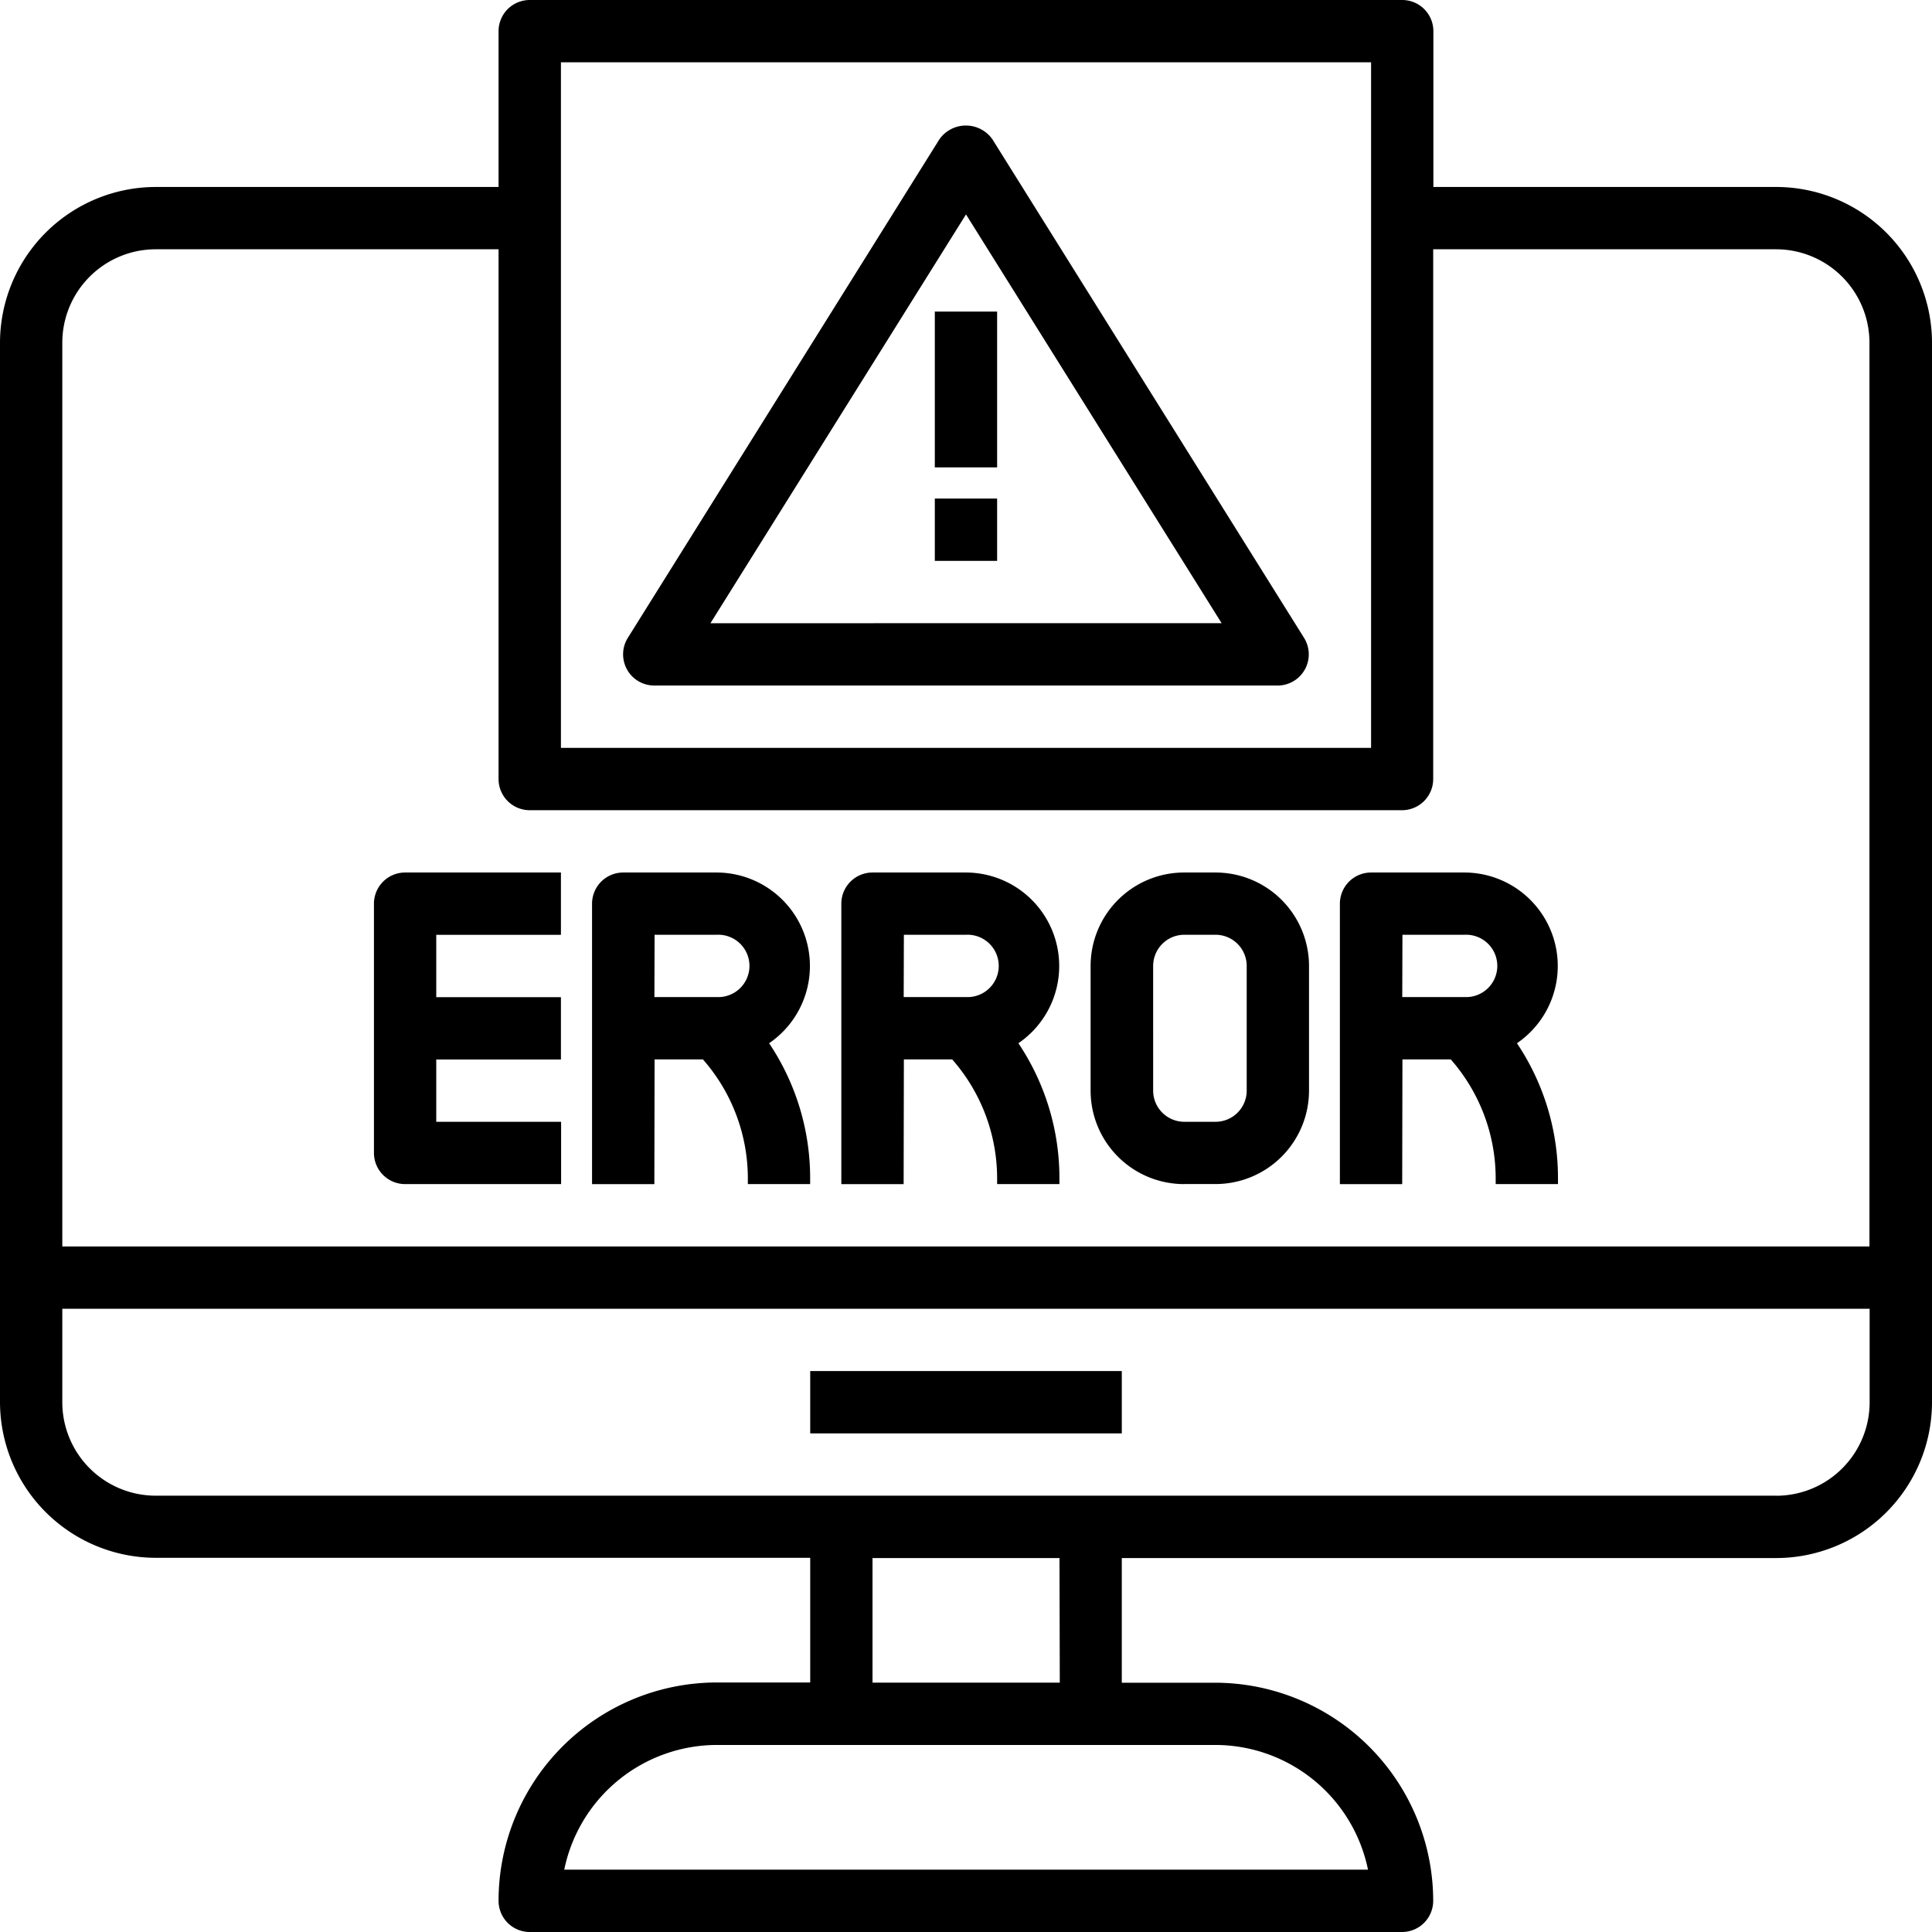
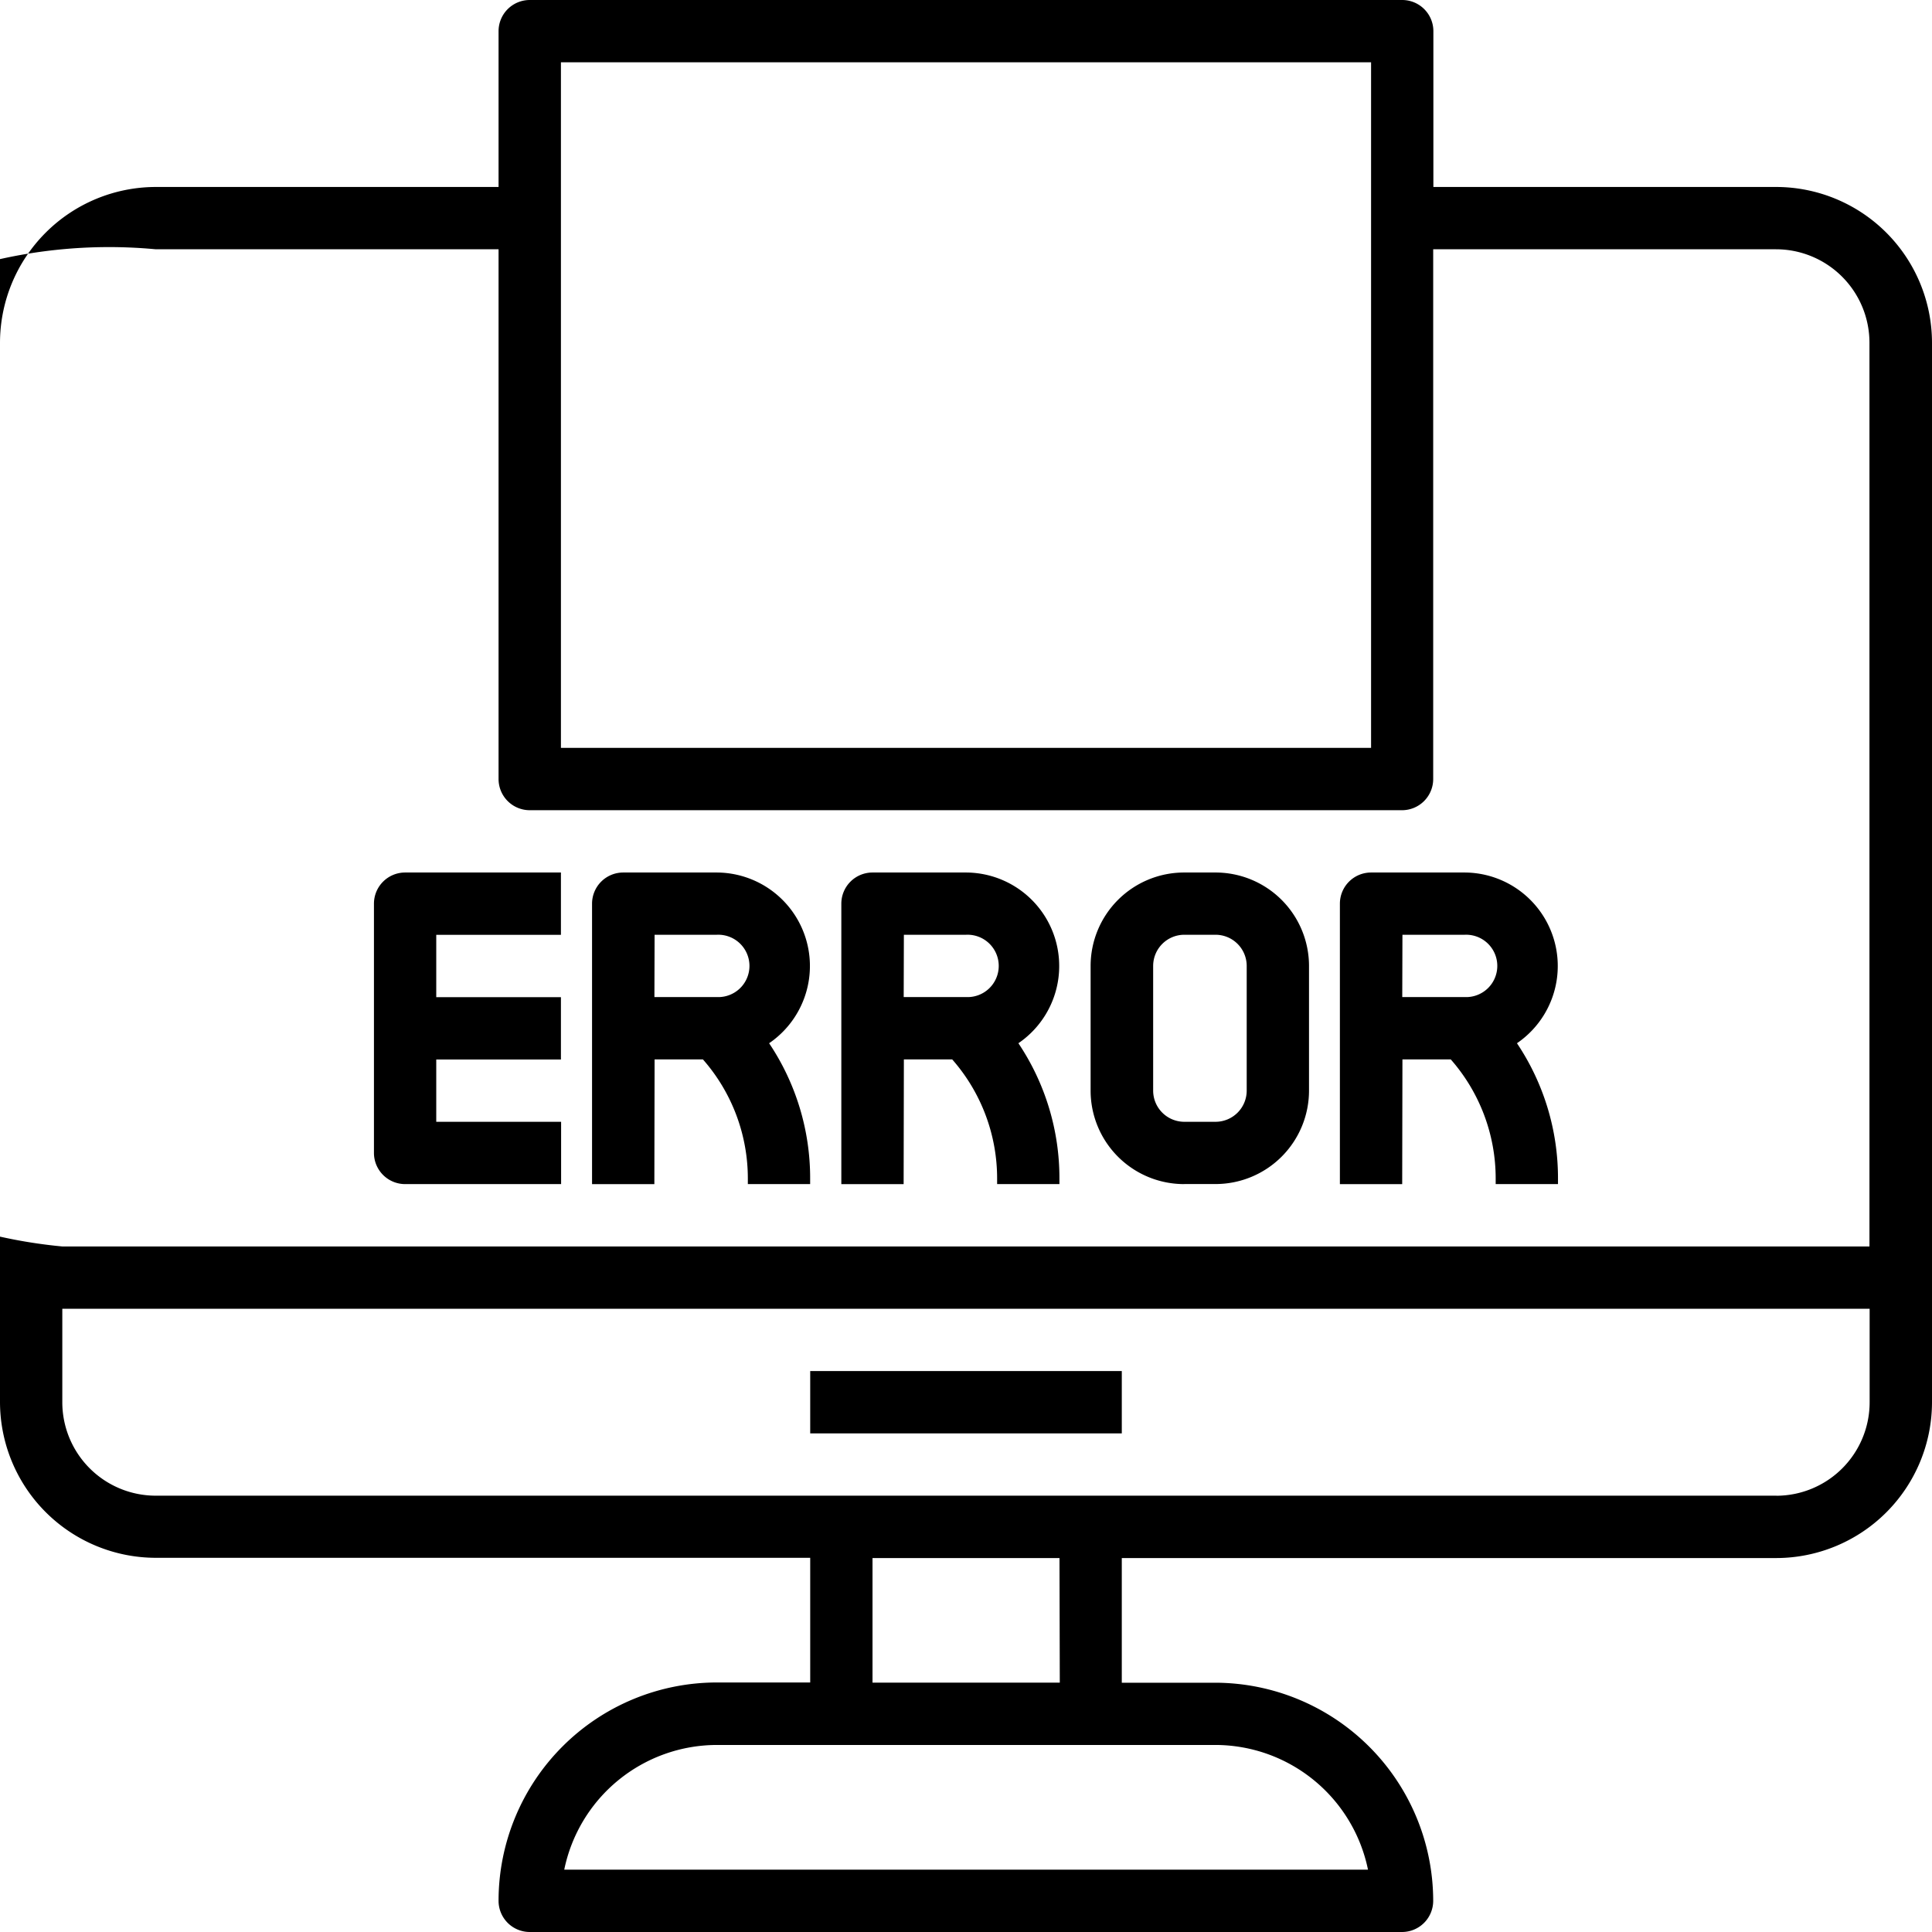
<svg xmlns="http://www.w3.org/2000/svg" width="31.97" height="31.97" viewBox="0 0 31.97 31.97">
  <g id="svgexport-4" transform="translate(-1 -1)">
    <g id="Layer_28" data-name="Layer 28" transform="translate(1 1)">
      <g id="Grupo_21" data-name="Grupo 21" transform="translate(0 0)">
        <path id="Caminho_77586" data-name="Caminho 77586" d="M20.219,37.25h5.156v1.031H20.219Zm-6.7-3.094h2.578V33.125H14.031V32.094h2.063V31.063H14.031V30.031h2.063V29H13.516a.516.516,0,0,0-.516.516v4.125A.516.516,0,0,0,13.516,34.156Zm4.125-2.063h.8a2.984,2.984,0,0,1,.743,1.974v.089h1.031v-.089a4.007,4.007,0,0,0-.679-2.242A1.547,1.547,0,0,0,18.672,29H17.125a.516.516,0,0,0-.516.516v4.641h1.031Zm0-2.063h1.031a.516.516,0,1,1,0,1.031H17.641Zm4.125,2.063h.8a2.984,2.984,0,0,1,.743,1.974v.089h1.031v-.089a4.007,4.007,0,0,0-.679-2.242A1.547,1.547,0,0,0,22.8,29H21.25a.516.516,0,0,0-.516.516v4.641h1.031Zm0-2.063H22.8a.516.516,0,1,1,0,1.031H21.766Zm8.25,2.063h.8a2.984,2.984,0,0,1,.743,1.974v.089h1.031v-.089a4.007,4.007,0,0,0-.679-2.242A1.547,1.547,0,0,0,31.047,29H29.5a.516.516,0,0,0-.516.516v4.641h1.031Zm0-2.063h1.031a.516.516,0,1,1,0,1.031H30.016Zm-3.609,4.125h.516a1.547,1.547,0,0,0,1.547-1.547V30.547A1.547,1.547,0,0,0,26.922,29h-.516a1.547,1.547,0,0,0-1.547,1.547v2.063A1.547,1.547,0,0,0,26.407,34.156Zm-.516-3.609a.516.516,0,0,1,.516-.516h.516a.516.516,0,0,1,.516.516v2.063a.516.516,0,0,1-.516.516h-.516a.516.516,0,0,1-.516-.516Z" transform="translate(-6.812 -14.562)" />
-         <path id="Caminho_77587" data-name="Caminho 77587" d="M30.392,4.094H24.719V1.516A.516.516,0,0,0,24.2,1H9.766a.516.516,0,0,0-.516.516V4.094H3.578A2.581,2.581,0,0,0,1,6.672V24.2a2.581,2.581,0,0,0,2.578,2.578H14.407v2.063H12.86A3.614,3.614,0,0,0,9.25,32.454a.516.516,0,0,0,.516.516H24.2a.516.516,0,0,0,.516-.516,3.614,3.614,0,0,0-3.609-3.609H19.563V26.782H30.392A2.581,2.581,0,0,0,32.97,24.2V6.672A2.581,2.581,0,0,0,30.392,4.094ZM10.282,2.031H23.688V13.375H10.282Zm-6.7,3.094H9.25v8.766a.516.516,0,0,0,.516.516H24.2a.516.516,0,0,0,.516-.516V5.125h5.672a1.547,1.547,0,0,1,1.547,1.547V21.626H2.031V6.672A1.547,1.547,0,0,1,3.578,5.125ZM23.637,31.938h-13.3a2.582,2.582,0,0,1,2.527-2.063h8.25A2.582,2.582,0,0,1,23.637,31.938Zm-5.1-3.094H15.438V26.782h3.094Zm11.86-3.094H3.578A1.547,1.547,0,0,1,2.031,24.2V22.657H31.938V24.2A1.547,1.547,0,0,1,30.392,25.751Z" transform="translate(-1 -1)" />
-         <path id="Caminho_77588" data-name="Caminho 77588" d="M27.107,5.257a.536.536,0,0,0-.877,0l-5.156,8.25a.516.516,0,0,0,.439.789H31.827a.516.516,0,0,0,.437-.789Zm-4.666,8.008L26.67,6.5,30.9,13.264Z" transform="translate(-10.685 -2.952)" />
-         <path id="Caminho_77589" data-name="Caminho 77589" d="M31,11h1.031v2.578H31Zm0,3.094h1.031v1.031H31Z" transform="translate(-15.531 -5.844)" />
+         <path id="Caminho_77587" data-name="Caminho 77587" d="M30.392,4.094H24.719V1.516A.516.516,0,0,0,24.2,1H9.766a.516.516,0,0,0-.516.516V4.094H3.578A2.581,2.581,0,0,0,1,6.672V24.2a2.581,2.581,0,0,0,2.578,2.578H14.407v2.063H12.86A3.614,3.614,0,0,0,9.25,32.454a.516.516,0,0,0,.516.516H24.2a.516.516,0,0,0,.516-.516,3.614,3.614,0,0,0-3.609-3.609H19.563V26.782H30.392A2.581,2.581,0,0,0,32.97,24.2V6.672A2.581,2.581,0,0,0,30.392,4.094ZM10.282,2.031H23.688V13.375H10.282Zm-6.7,3.094H9.25v8.766a.516.516,0,0,0,.516.516H24.2a.516.516,0,0,0,.516-.516V5.125h5.672a1.547,1.547,0,0,1,1.547,1.547V21.626H2.031A1.547,1.547,0,0,1,3.578,5.125ZM23.637,31.938h-13.3a2.582,2.582,0,0,1,2.527-2.063h8.25A2.582,2.582,0,0,1,23.637,31.938Zm-5.1-3.094H15.438V26.782h3.094Zm11.86-3.094H3.578A1.547,1.547,0,0,1,2.031,24.2V22.657H31.938V24.2A1.547,1.547,0,0,1,30.392,25.751Z" transform="translate(-1 -1)" />
      </g>
    </g>
  </g>
</svg>